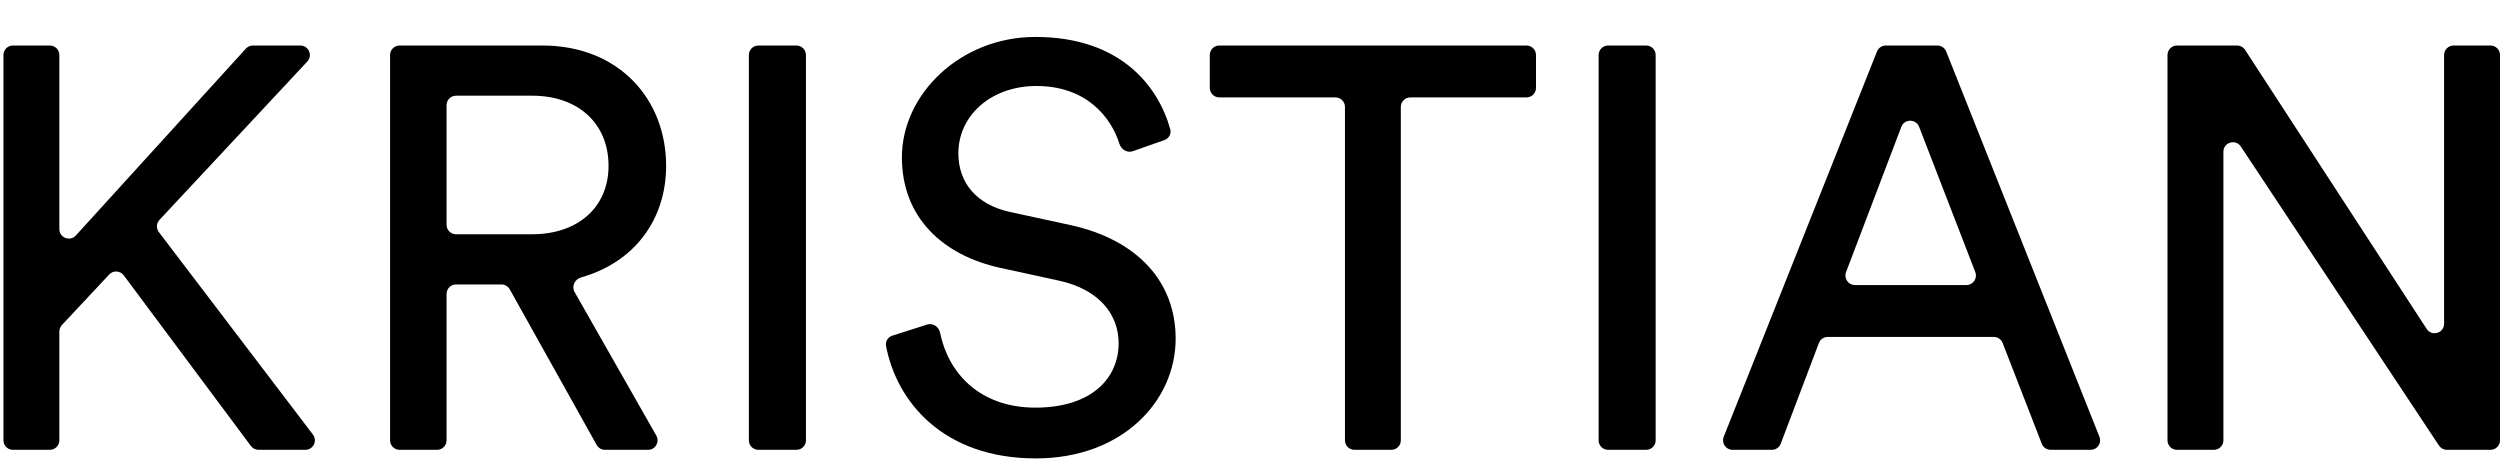
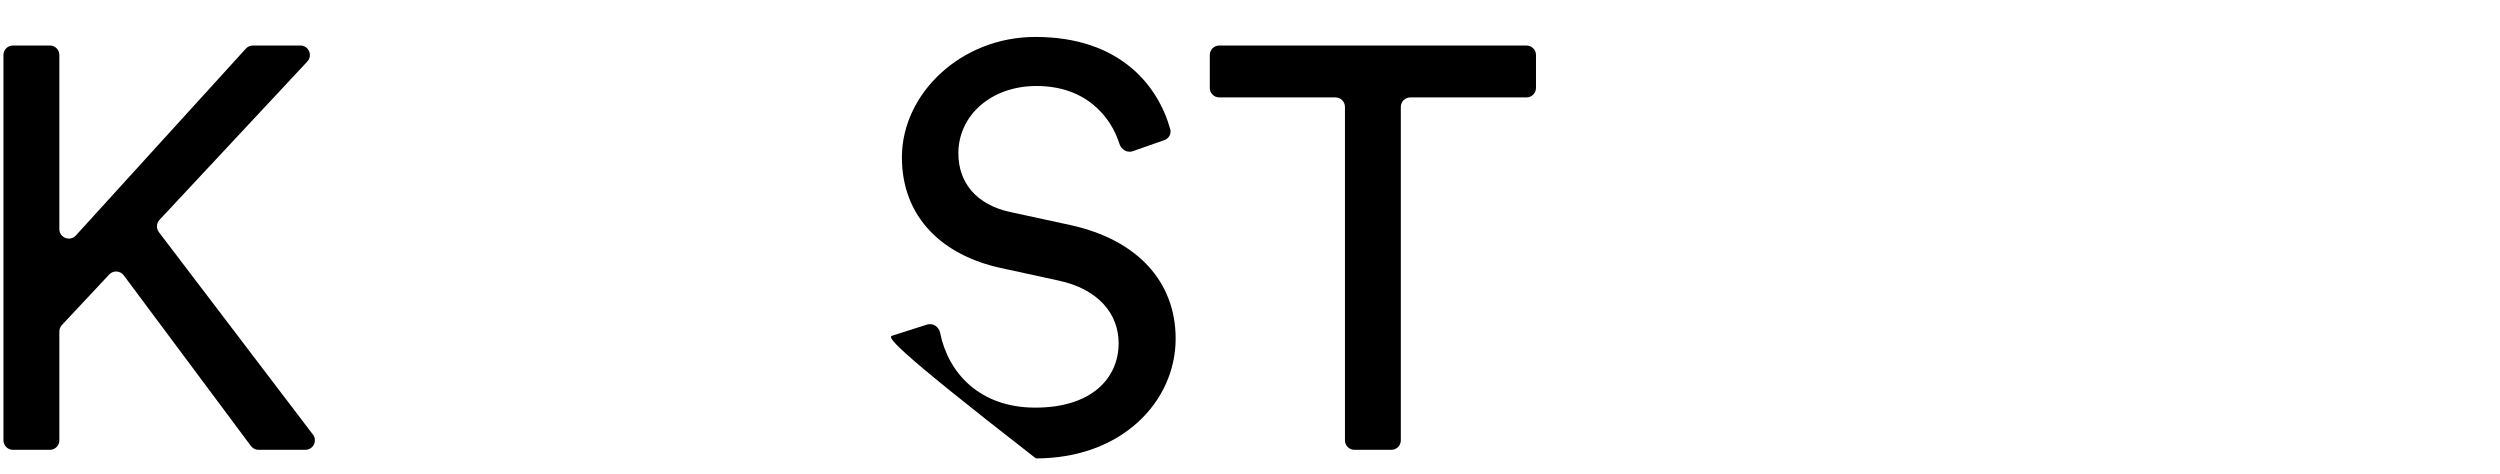
<svg xmlns="http://www.w3.org/2000/svg" width="58" height="11" viewBox="0 0 58 11" fill="none">
  <path d="M5.999 10.436C5.929 10.436 5.864 10.403 5.822 10.348L2.871 6.388C2.789 6.277 2.627 6.268 2.533 6.369L1.436 7.541C1.398 7.582 1.377 7.636 1.377 7.692V10.216C1.377 10.338 1.278 10.436 1.156 10.436H0.301C0.179 10.436 0.08 10.338 0.08 10.216V1.276C0.08 1.154 0.179 1.056 0.301 1.056H1.156C1.278 1.056 1.377 1.154 1.377 1.276V5.315C1.377 5.516 1.625 5.612 1.76 5.463L5.704 1.128C5.746 1.082 5.805 1.056 5.867 1.056H6.969C7.161 1.056 7.261 1.286 7.13 1.427L3.7 5.101C3.627 5.179 3.621 5.299 3.686 5.385L7.26 10.082C7.37 10.227 7.267 10.436 7.084 10.436H5.999Z" fill="black" />
-   <path d="M14.035 10.436C13.956 10.436 13.882 10.393 13.843 10.323L11.826 6.712C11.787 6.643 11.713 6.599 11.633 6.599H10.581C10.459 6.599 10.36 6.698 10.36 6.82V10.216C10.36 10.338 10.261 10.436 10.14 10.436H9.271C9.149 10.436 9.05 10.338 9.05 10.216V1.276C9.05 1.154 9.149 1.056 9.271 1.056H12.583C14.356 1.056 15.454 2.299 15.454 3.847C15.454 5.098 14.715 6.088 13.48 6.436C13.334 6.478 13.256 6.644 13.331 6.776L15.227 10.107C15.31 10.254 15.204 10.436 15.035 10.436H14.035ZM10.36 5.215C10.36 5.336 10.459 5.435 10.581 5.435H12.345C13.403 5.435 14.118 4.813 14.118 3.847C14.118 2.855 13.403 2.22 12.345 2.22H10.581C10.459 2.22 10.36 2.319 10.36 2.44V5.215Z" fill="black" />
-   <path d="M18.698 10.216C18.698 10.338 18.599 10.436 18.477 10.436H17.595C17.473 10.436 17.374 10.338 17.374 10.216V1.276C17.374 1.154 17.473 1.056 17.595 1.056H18.477C18.599 1.056 18.698 1.154 18.698 1.276V10.216Z" fill="black" />
-   <path d="M27.15 2.999C27.18 3.105 27.118 3.213 27.014 3.25L26.281 3.508C26.151 3.554 26.012 3.47 25.971 3.338C25.774 2.708 25.195 1.995 24.046 1.995C22.988 1.995 22.234 2.683 22.234 3.556C22.234 4.231 22.644 4.747 23.438 4.919L24.84 5.223C26.401 5.567 27.275 6.546 27.275 7.856C27.275 9.312 26.031 10.635 24.033 10.635C21.873 10.635 20.798 9.308 20.556 8.025C20.536 7.92 20.601 7.82 20.702 7.787L21.508 7.53C21.643 7.487 21.782 7.58 21.81 7.719C21.998 8.653 22.728 9.457 24.02 9.457C25.317 9.457 25.952 8.783 25.952 7.962C25.952 7.287 25.489 6.705 24.549 6.507L23.213 6.216C21.877 5.925 20.924 5.051 20.924 3.649C20.924 2.18 22.287 0.857 24.02 0.857C26.009 0.857 26.877 2.014 27.15 2.999Z" fill="black" />
+   <path d="M27.15 2.999C27.18 3.105 27.118 3.213 27.014 3.25L26.281 3.508C26.151 3.554 26.012 3.47 25.971 3.338C25.774 2.708 25.195 1.995 24.046 1.995C22.988 1.995 22.234 2.683 22.234 3.556C22.234 4.231 22.644 4.747 23.438 4.919L24.84 5.223C26.401 5.567 27.275 6.546 27.275 7.856C27.275 9.312 26.031 10.635 24.033 10.635C20.536 7.92 20.601 7.82 20.702 7.787L21.508 7.53C21.643 7.487 21.782 7.58 21.81 7.719C21.998 8.653 22.728 9.457 24.02 9.457C25.317 9.457 25.952 8.783 25.952 7.962C25.952 7.287 25.489 6.705 24.549 6.507L23.213 6.216C21.877 5.925 20.924 5.051 20.924 3.649C20.924 2.18 22.287 0.857 24.02 0.857C26.009 0.857 26.877 2.014 27.15 2.999Z" fill="black" />
  <path d="M35.635 2.039C35.635 2.161 35.536 2.26 35.415 2.26H32.72C32.598 2.26 32.499 2.358 32.499 2.48V10.216C32.499 10.338 32.401 10.436 32.279 10.436H31.423C31.302 10.436 31.203 10.338 31.203 10.216V2.48C31.203 2.358 31.104 2.26 30.982 2.26H28.288C28.166 2.26 28.067 2.161 28.067 2.039V1.276C28.067 1.154 28.166 1.056 28.288 1.056H35.415C35.536 1.056 35.635 1.154 35.635 1.276V2.039Z" fill="black" />
-   <path d="M38.411 10.216C38.411 10.338 38.312 10.436 38.191 10.436H37.309C37.187 10.436 37.088 10.338 37.088 10.216V1.276C37.088 1.154 37.187 1.056 37.309 1.056H38.191C38.312 1.056 38.411 1.154 38.411 1.276V10.216Z" fill="black" />
-   <path d="M47.576 10.436C47.485 10.436 47.403 10.381 47.37 10.296L46.461 7.957C46.428 7.872 46.346 7.817 46.255 7.817H42.404C42.312 7.817 42.23 7.873 42.198 7.959L41.313 10.294C41.281 10.38 41.199 10.436 41.107 10.436H40.195C40.039 10.436 39.933 10.279 39.99 10.134L43.546 1.195C43.579 1.111 43.66 1.056 43.751 1.056H44.947C45.037 1.056 45.118 1.111 45.152 1.195L48.707 10.134C48.765 10.279 48.658 10.436 48.502 10.436H47.576ZM44.523 2.941C44.45 2.753 44.183 2.754 44.111 2.942L42.828 6.314C42.774 6.458 42.88 6.613 43.035 6.613H45.621C45.776 6.613 45.883 6.457 45.827 6.313L44.523 2.941Z" fill="black" />
-   <path d="M58 10.216C58 10.338 57.901 10.436 57.779 10.436H56.769C56.695 10.436 56.626 10.399 56.585 10.338L51.987 3.399C51.867 3.217 51.583 3.302 51.583 3.521V10.216C51.583 10.338 51.484 10.436 51.362 10.436H50.507C50.385 10.436 50.286 10.338 50.286 10.216V1.276C50.286 1.154 50.385 1.056 50.507 1.056H51.9C51.975 1.056 52.044 1.093 52.085 1.156L56.298 7.63C56.418 7.814 56.703 7.73 56.703 7.51V1.276C56.703 1.154 56.802 1.056 56.924 1.056H57.779C57.901 1.056 58 1.154 58 1.276V10.216Z" fill="black" />
</svg>